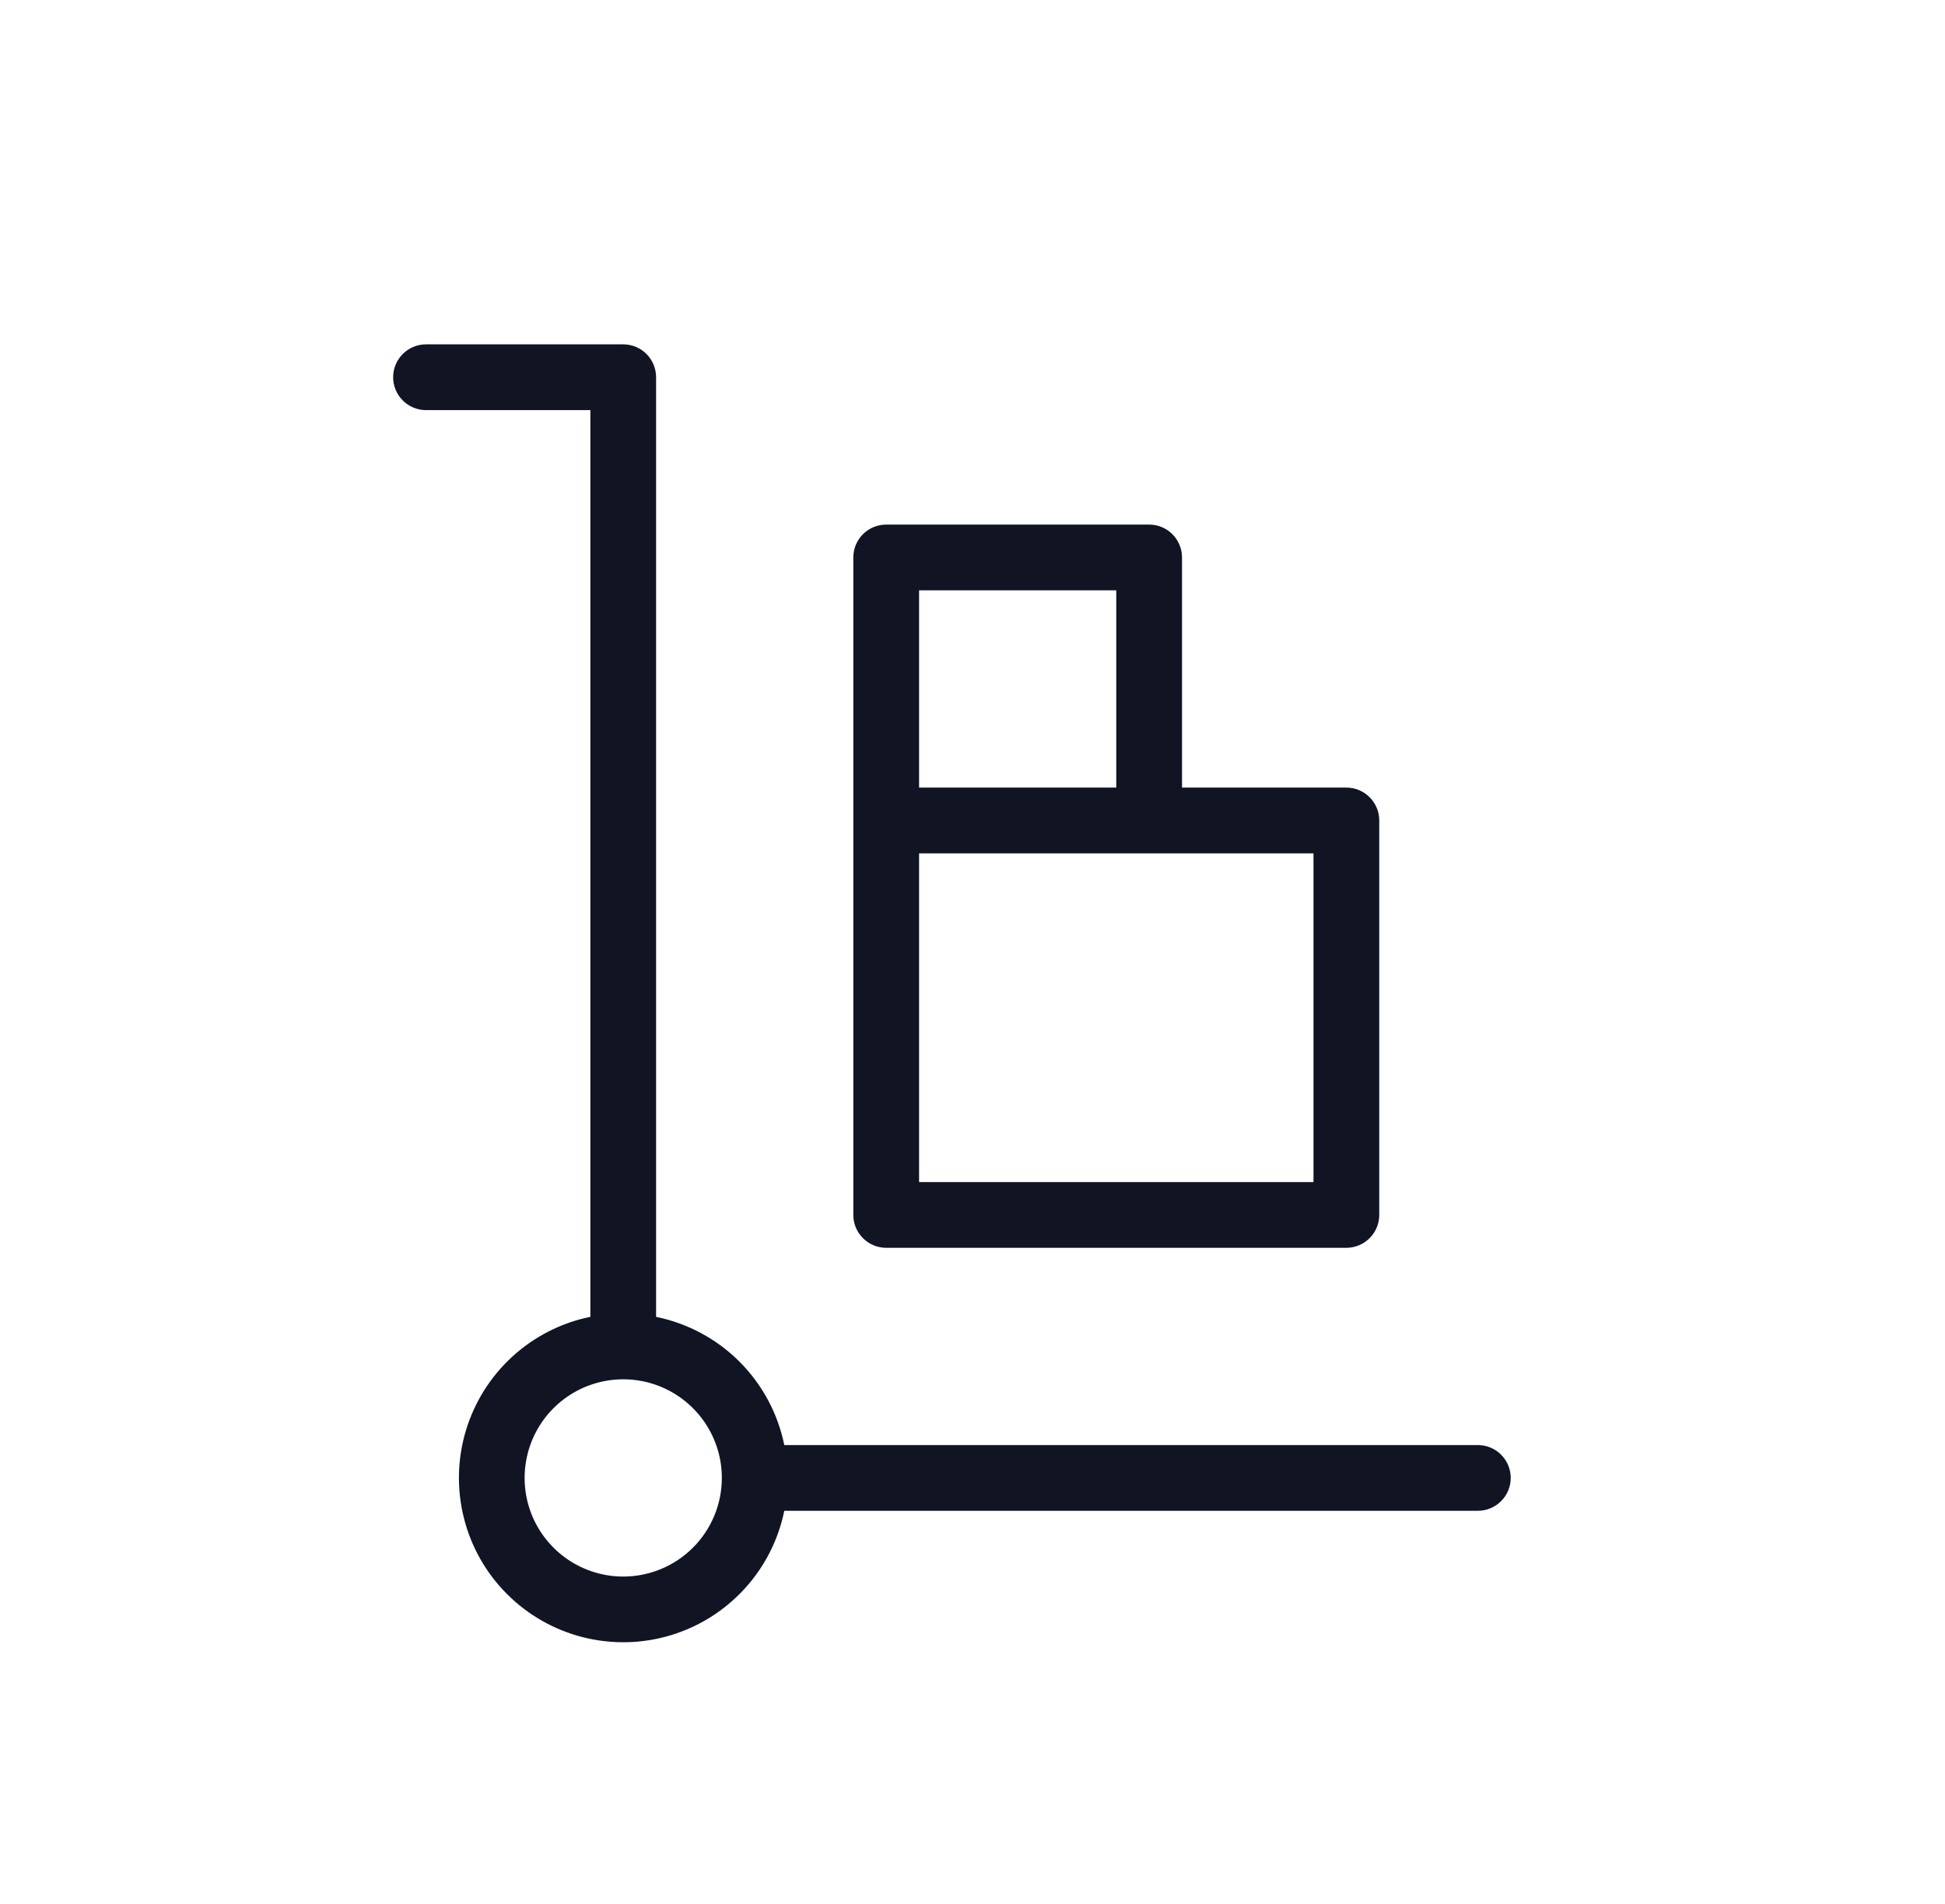
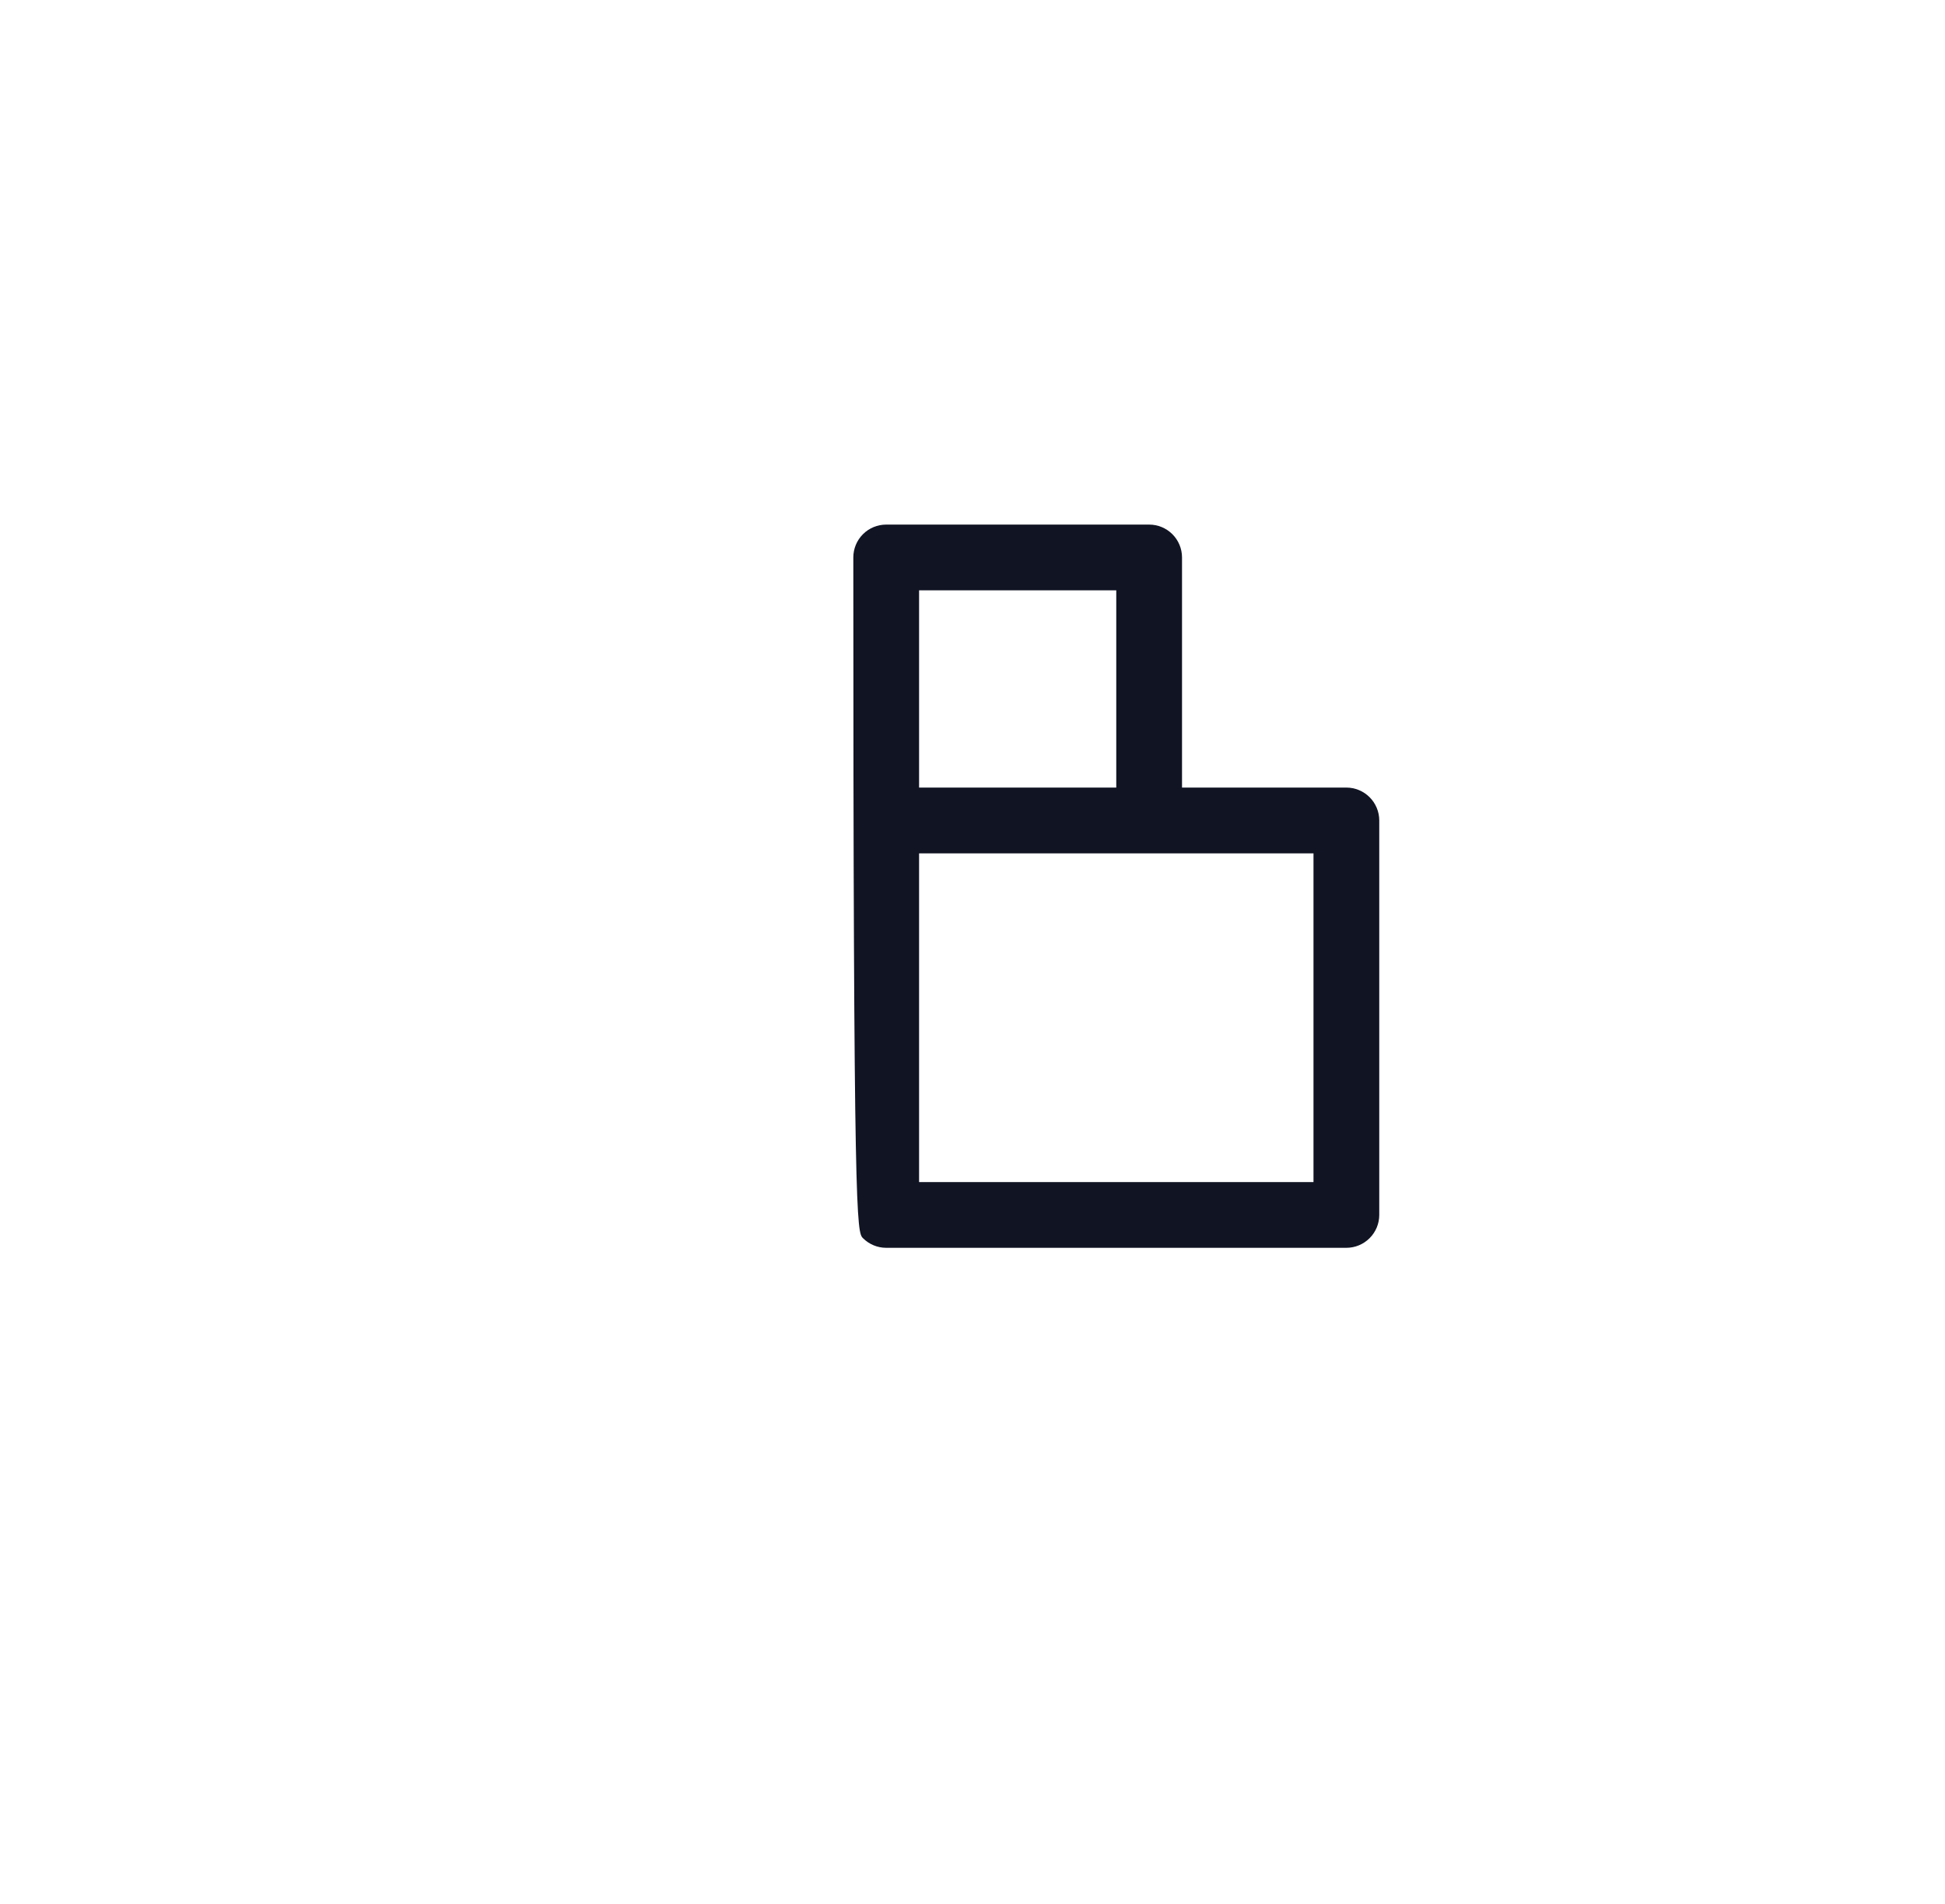
<svg xmlns="http://www.w3.org/2000/svg" width="47" height="46" viewBox="0 0 47 46" fill="none">
-   <path d="M35.711 34.915H18.952C18.796 34.151 18.42 33.451 17.869 32.9C17.318 32.349 16.617 31.973 15.854 31.817V9.115C15.854 8.904 15.771 8.702 15.622 8.553C15.473 8.404 15.271 8.32 15.06 8.32H10.294C10.084 8.32 9.882 8.404 9.733 8.553C9.584 8.702 9.5 8.904 9.5 9.115C9.5 9.325 9.584 9.527 9.733 9.676C9.882 9.825 10.084 9.909 10.294 9.909H14.266V31.817C13.563 31.96 12.912 32.292 12.382 32.776C11.853 33.26 11.464 33.878 11.258 34.565C11.051 35.252 11.035 35.982 11.21 36.678C11.385 37.374 11.745 38.009 12.253 38.516C12.76 39.023 13.395 39.384 14.091 39.559C14.787 39.734 15.517 39.718 16.204 39.511C16.891 39.305 17.509 38.916 17.993 38.386C18.477 37.857 18.808 37.206 18.952 36.503H35.711C35.922 36.503 36.124 36.419 36.273 36.27C36.422 36.122 36.506 35.919 36.506 35.709C36.506 35.498 36.422 35.296 36.273 35.147C36.124 34.998 35.922 34.915 35.711 34.915ZM15.06 38.092C14.589 38.092 14.128 37.952 13.736 37.69C13.344 37.428 13.039 37.056 12.858 36.621C12.678 36.185 12.631 35.706 12.723 35.244C12.815 34.782 13.042 34.357 13.375 34.024C13.708 33.691 14.133 33.464 14.595 33.372C15.057 33.28 15.537 33.327 15.972 33.507C16.407 33.688 16.779 33.993 17.041 34.385C17.303 34.777 17.443 35.238 17.443 35.709C17.443 36.341 17.192 36.947 16.745 37.394C16.298 37.841 15.692 38.092 15.06 38.092Z" fill="#101423" />
-   <path d="M21.414 30.149H32.534C32.745 30.149 32.947 30.065 33.096 29.916C33.245 29.767 33.329 29.566 33.329 29.355V19.823C33.329 19.613 33.245 19.411 33.096 19.262C32.947 19.113 32.745 19.029 32.534 19.029H28.563V13.469C28.563 13.258 28.479 13.056 28.33 12.907C28.181 12.758 27.979 12.675 27.769 12.675H21.414C21.204 12.675 21.002 12.758 20.853 12.907C20.704 13.056 20.62 13.258 20.62 13.469V29.355C20.62 29.566 20.704 29.767 20.853 29.916C21.002 30.065 21.204 30.149 21.414 30.149ZM31.74 28.561H22.209V20.618H31.74V28.561ZM22.209 14.263H26.974V19.029H22.209V14.263Z" fill="#101423" />
+   <path d="M21.414 30.149H32.534C32.745 30.149 32.947 30.065 33.096 29.916C33.245 29.767 33.329 29.566 33.329 29.355V19.823C33.329 19.613 33.245 19.411 33.096 19.262C32.947 19.113 32.745 19.029 32.534 19.029H28.563V13.469C28.563 13.258 28.479 13.056 28.33 12.907C28.181 12.758 27.979 12.675 27.769 12.675H21.414C21.204 12.675 21.002 12.758 20.853 12.907C20.704 13.056 20.62 13.258 20.62 13.469C20.62 29.566 20.704 29.767 20.853 29.916C21.002 30.065 21.204 30.149 21.414 30.149ZM31.74 28.561H22.209V20.618H31.74V28.561ZM22.209 14.263H26.974V19.029H22.209V14.263Z" fill="#101423" />
</svg>